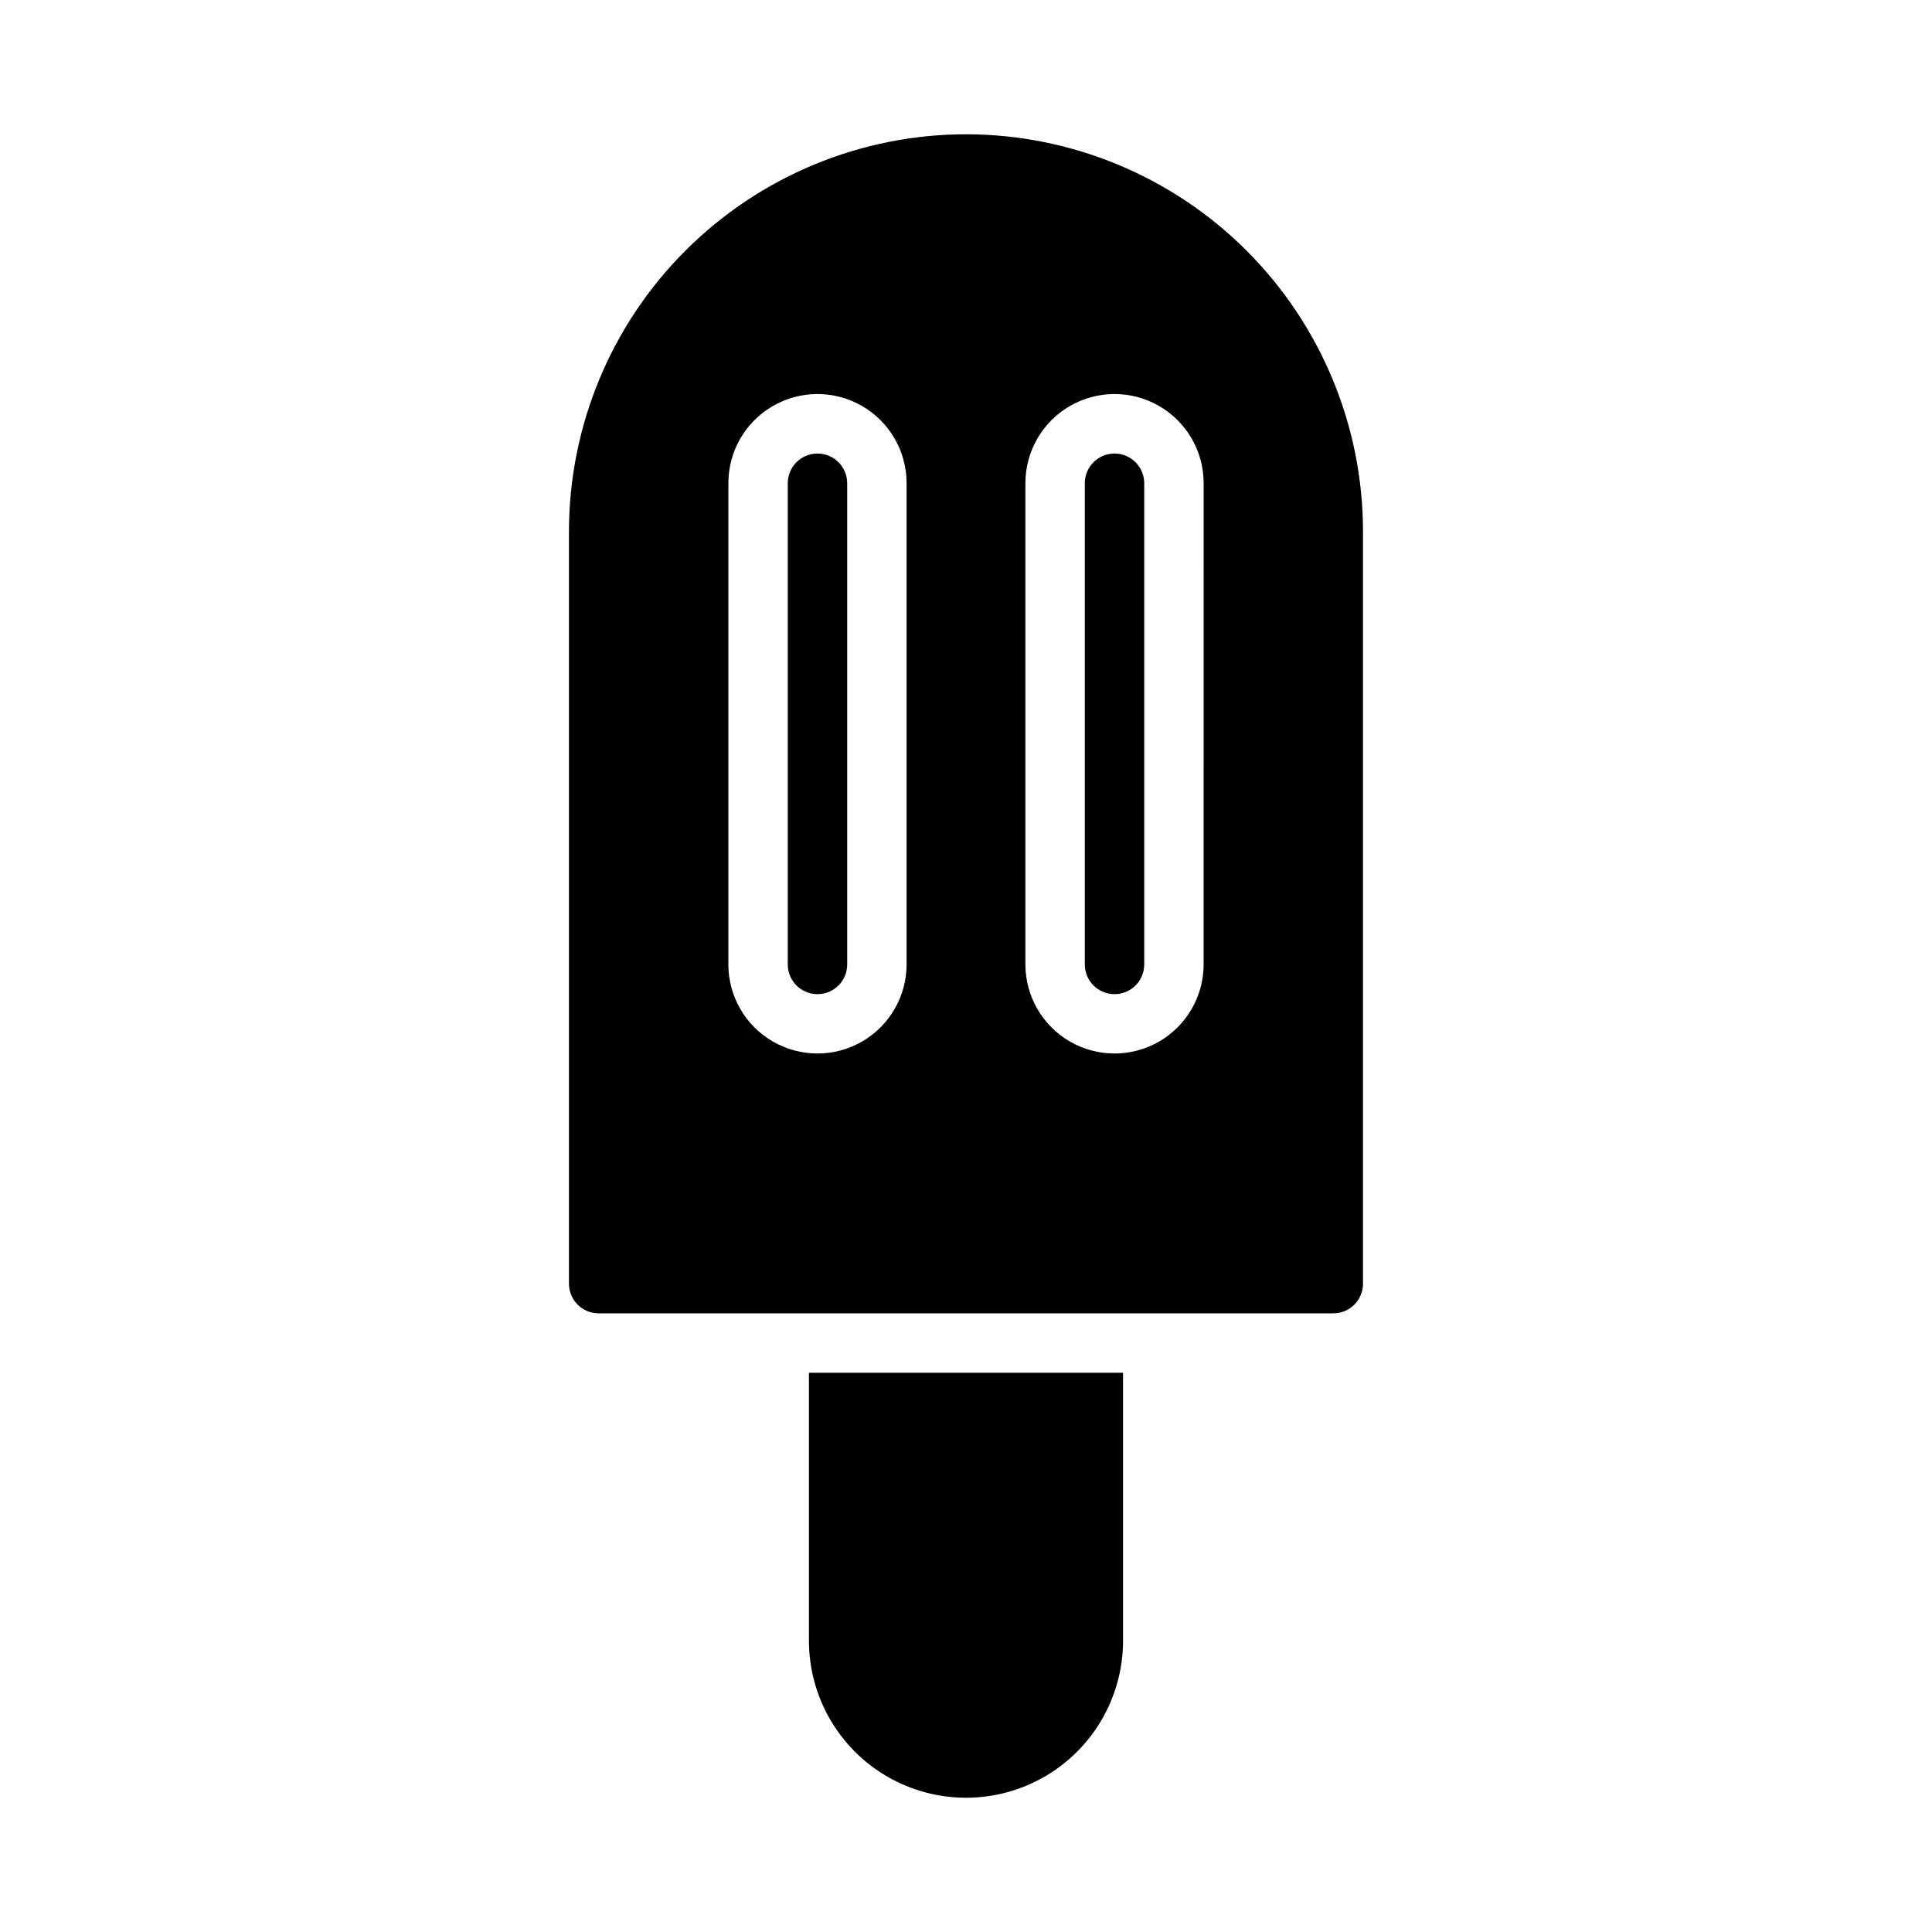
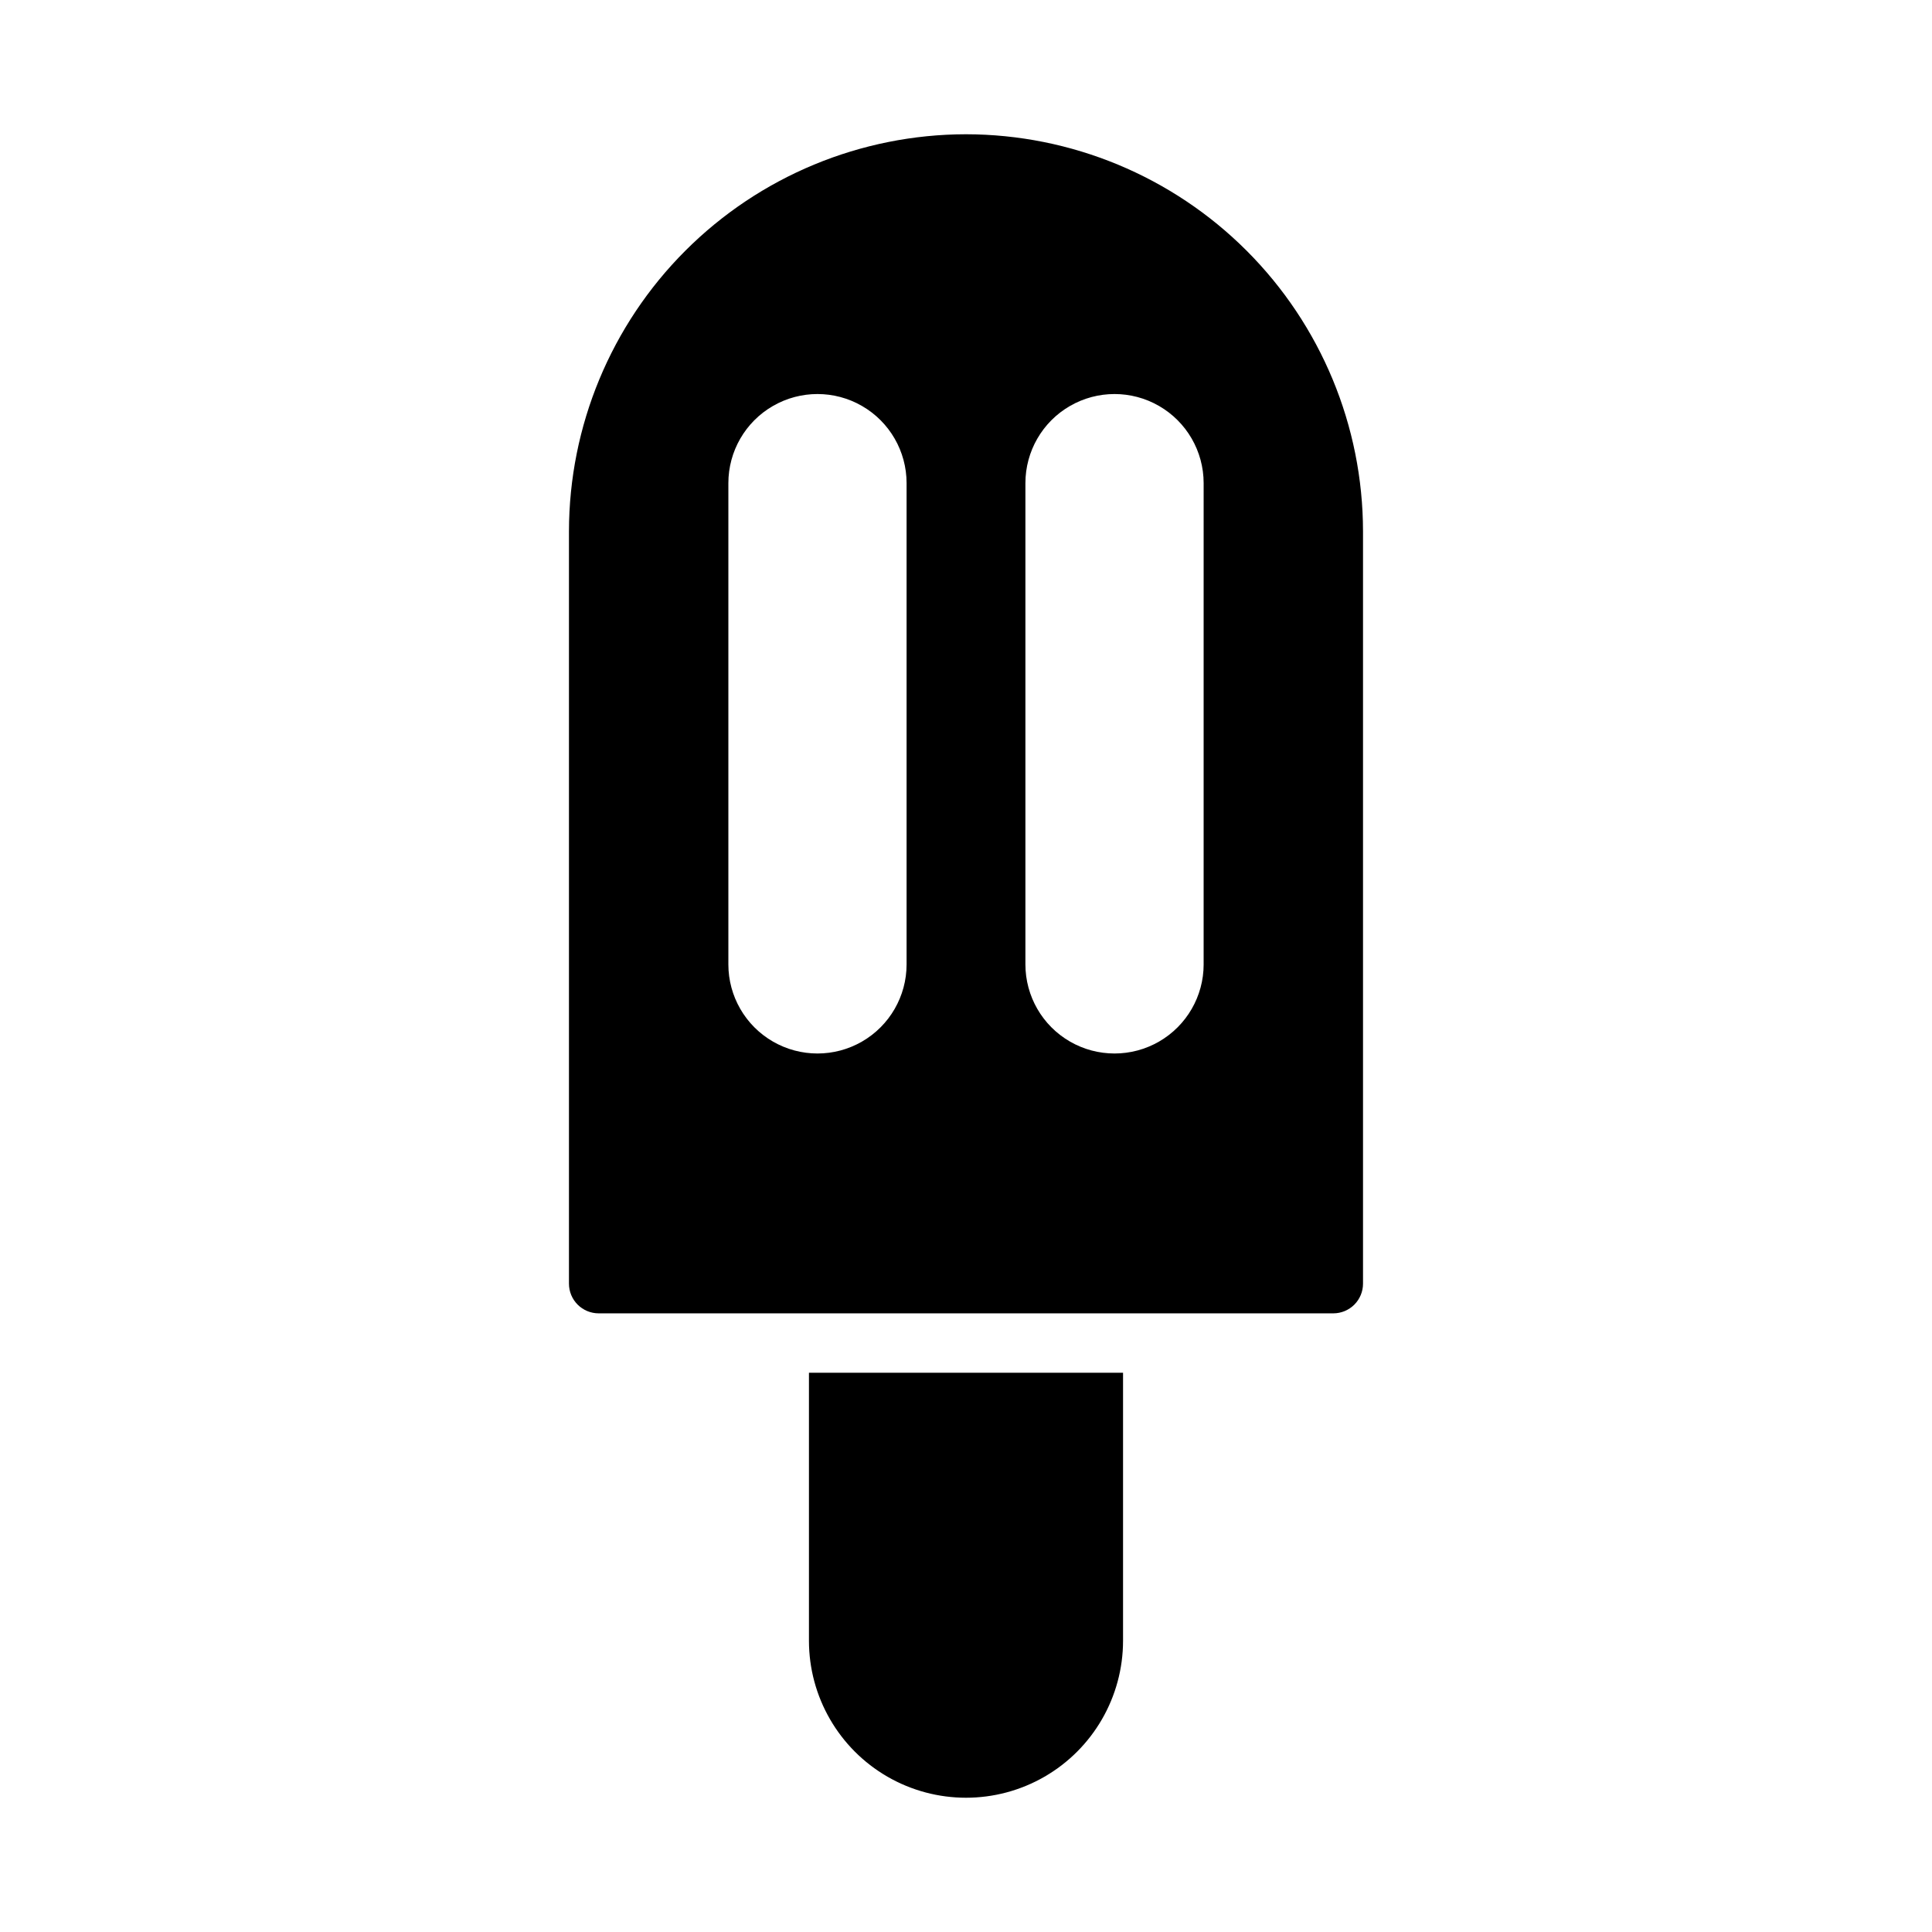
<svg xmlns="http://www.w3.org/2000/svg" fill="#000000" width="800px" height="800px" version="1.1" viewBox="144 144 512 512">
  <g>
-     <path d="m360.64 264.19c-4.348 0-7.871 3.523-7.871 7.871v127.53c0 4.348 3.523 7.871 7.871 7.871 4.348 0 7.875-3.523 7.875-7.871v-127.53c0-2.09-0.832-4.09-2.309-5.566-1.477-1.477-3.477-2.305-5.566-2.305z" />
-     <path d="m439.36 264.19c-4.348 0-7.871 3.523-7.871 7.871v127.53c0 4.348 3.523 7.871 7.871 7.871s7.871-3.523 7.871-7.871v-127.53c0-2.09-0.828-4.09-2.305-5.566-1.477-1.477-3.481-2.305-5.566-2.305z" />
    <path d="m400 179.58c-27.898 0.031-54.641 11.125-74.367 30.852-19.727 19.727-30.82 46.469-30.852 74.367v199.38c0 2.086 0.828 4.09 2.305 5.566 1.477 1.473 3.481 2.305 5.566 2.305h194.69c2.09 0 4.09-0.832 5.566-2.305 1.477-1.477 2.305-3.481 2.305-5.566v-199.38c-0.031-27.898-11.125-54.641-30.852-74.367-19.727-19.727-46.469-30.82-74.363-30.852zm-15.746 219.99c0 8.438-4.5 16.234-11.809 20.453-7.305 4.219-16.309 4.219-23.613 0-7.309-4.219-11.809-12.016-11.809-20.453v-127.53c0-8.438 4.5-16.234 11.809-20.453 7.305-4.219 16.309-4.219 23.613 0 7.309 4.219 11.809 12.016 11.809 20.453zm78.719 0h0.004c0 8.438-4.504 16.234-11.809 20.453-7.309 4.219-16.309 4.219-23.617 0-7.309-4.219-11.809-12.016-11.809-20.453v-127.53c0-8.438 4.5-16.234 11.809-20.453 7.309-4.219 16.309-4.219 23.617 0 7.305 4.219 11.809 12.016 11.809 20.453z" />
    <path d="m358.38 578.8c0 14.867 7.934 28.609 20.809 36.043 12.879 7.434 28.742 7.434 41.621 0 12.875-7.434 20.809-21.176 20.809-36.043v-71.004l-83.238-0.004z" />
  </g>
</svg>